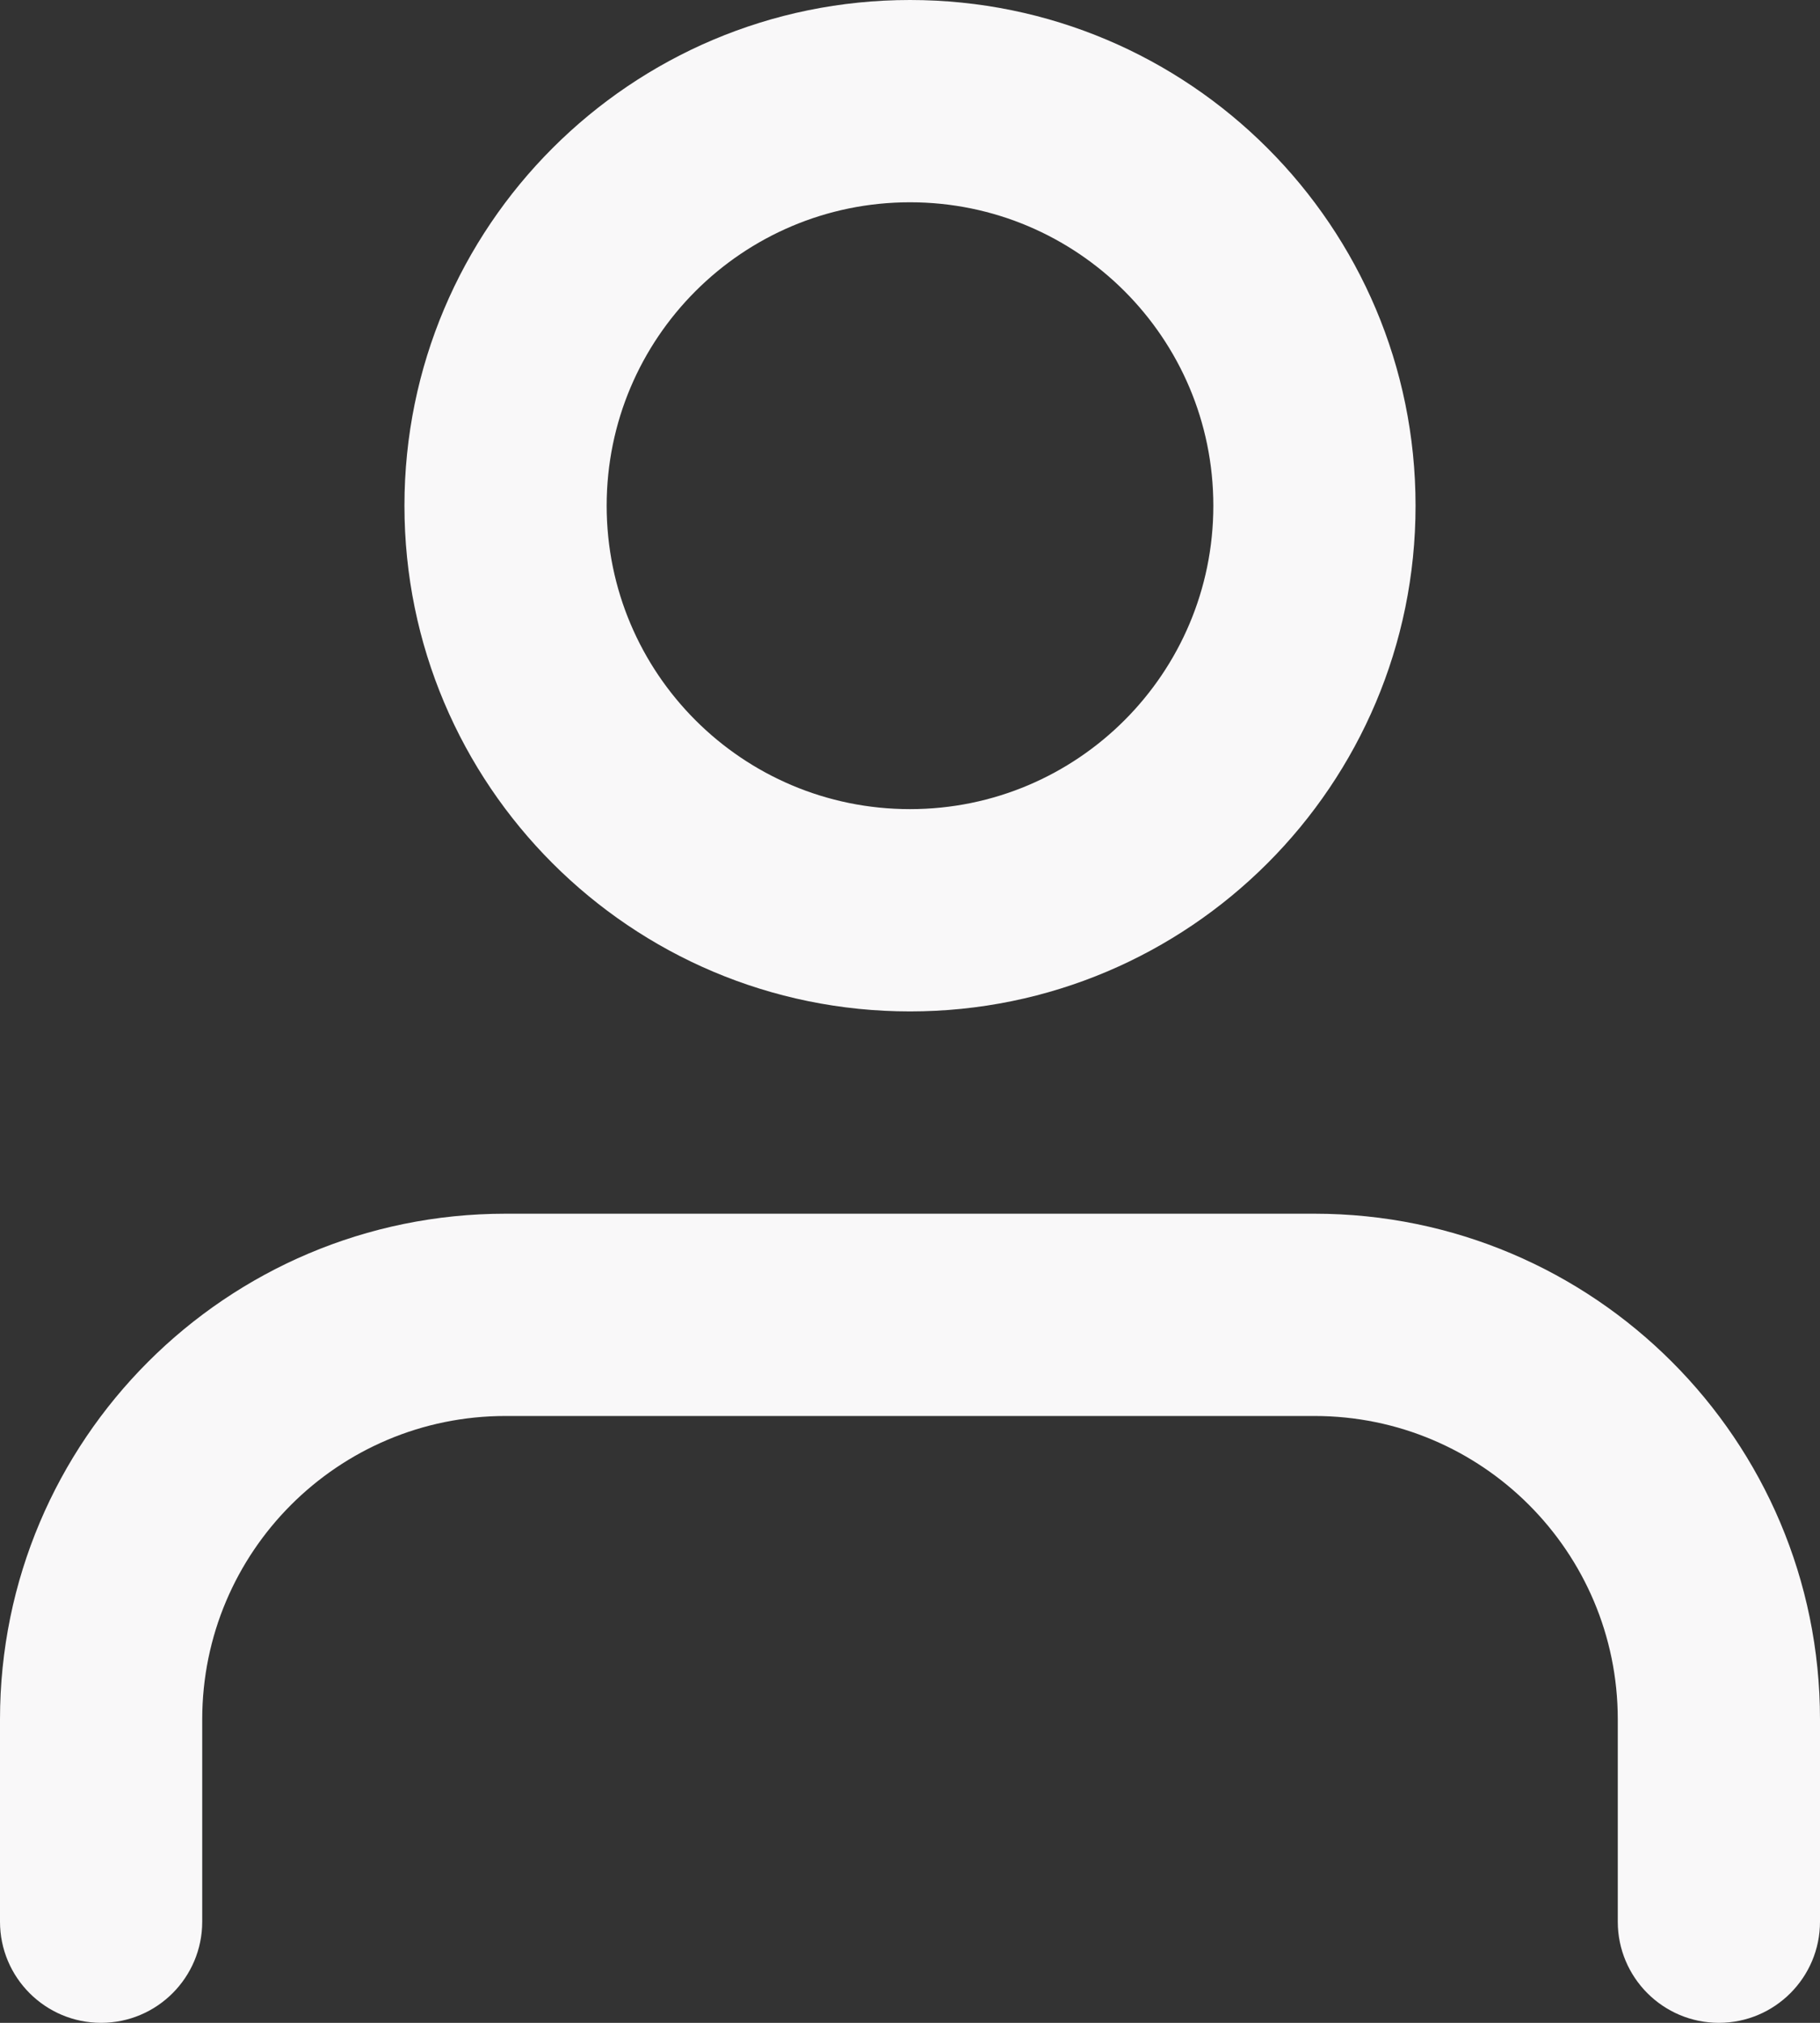
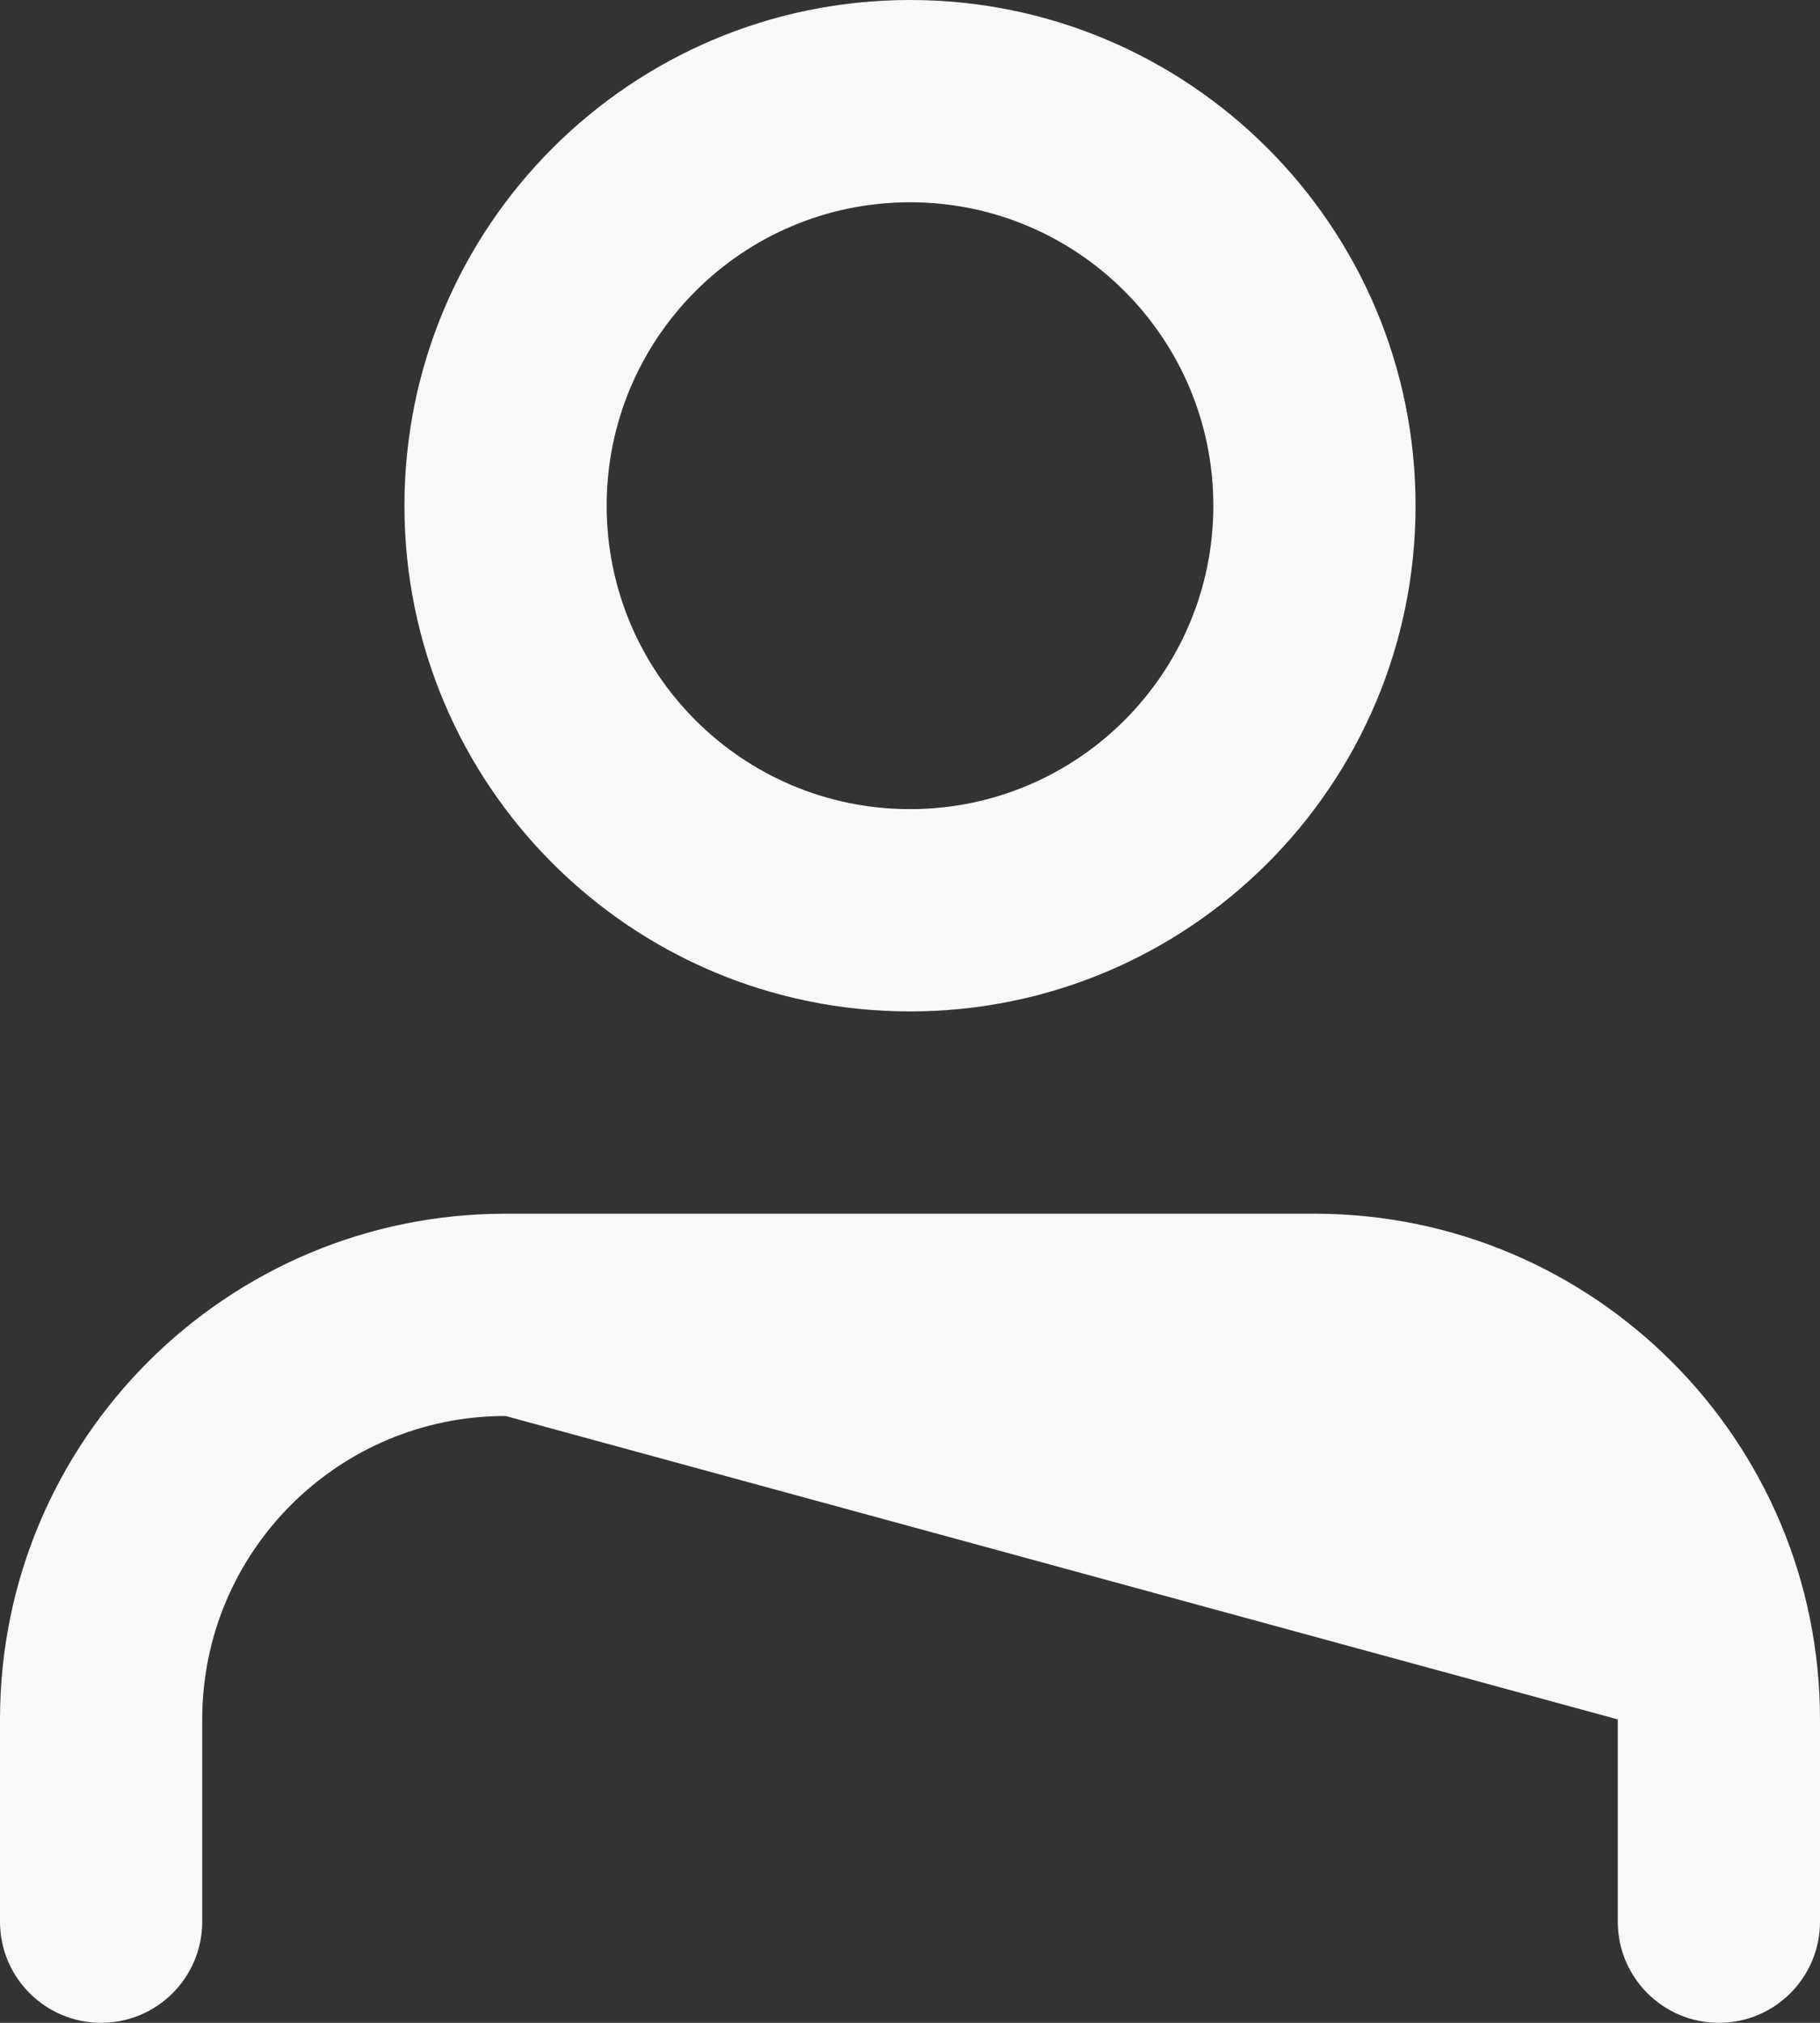
<svg xmlns="http://www.w3.org/2000/svg" xmlns:xlink="http://www.w3.org/1999/xlink" width="18px" height="20px" viewBox="0 0 18 20" version="1.1">
  <rect x="0" y="0" width="18" height="20" fill="#333333" stroke="none" />
  <title>4AA3094D-1526-4DE1-84E3-F9C54978AB43@1,5x</title>
  <defs>
-     <path d="M13,12 C15.761,12 18,14.239 18,17 L18,19 C18,19.552 17.552,20 17,20 C16.448,20 16,19.552 16,19 L16,17 C16,15.343 14.657,14 13,14 L5,14 C3.343,14 2,15.343 2,17 L2,19 C2,19.552 1.552,20 1,20 C0.448,20 0,19.552 0,19 L0,17 C0,14.239 2.239,12 5,12 Z M9,0 C11.761,0 14,2.239 14,5 C14,7.761 11.761,10 9,10 C6.239,10 4,7.761 4,5 C4,2.239 6.239,0 9,0 Z M9,2 C7.343,2 6,3.343 6,5 C6,6.657 7.343,8 9,8 C10.657,8 12,6.657 12,5 C12,3.343 10.657,2 9,2 Z" id="path-1" />
+     <path d="M13,12 C15.761,12 18,14.239 18,17 L18,19 C18,19.552 17.552,20 17,20 C16.448,20 16,19.552 16,19 L16,17 L5,14 C3.343,14 2,15.343 2,17 L2,19 C2,19.552 1.552,20 1,20 C0.448,20 0,19.552 0,19 L0,17 C0,14.239 2.239,12 5,12 Z M9,0 C11.761,0 14,2.239 14,5 C14,7.761 11.761,10 9,10 C6.239,10 4,7.761 4,5 C4,2.239 6.239,0 9,0 Z M9,2 C7.343,2 6,3.343 6,5 C6,6.657 7.343,8 9,8 C10.657,8 12,6.657 12,5 C12,3.343 10.657,2 9,2 Z" id="path-1" />
  </defs>
  <g id="Inexploré" stroke="none" stroke-width="1" fill="none" fill-rule="evenodd">
    <g id="02_Abonnement" transform="translate(-1231, -46)">
      <g id="Group-6" transform="translate(-0.5, 0)">
        <g id="Group-2" transform="translate(1228.5, 44)">
          <g id="Icons/alert_triangle-Copy-2" transform="translate(3, 2)">
            <mask id="mask-2" fill="white">
              <use xlink:href="#path-1" />
            </mask>
            <use id="Combined-Shape" fill="#F9F8F9" xlink:href="#path-1" />
          </g>
        </g>
      </g>
    </g>
  </g>
</svg>